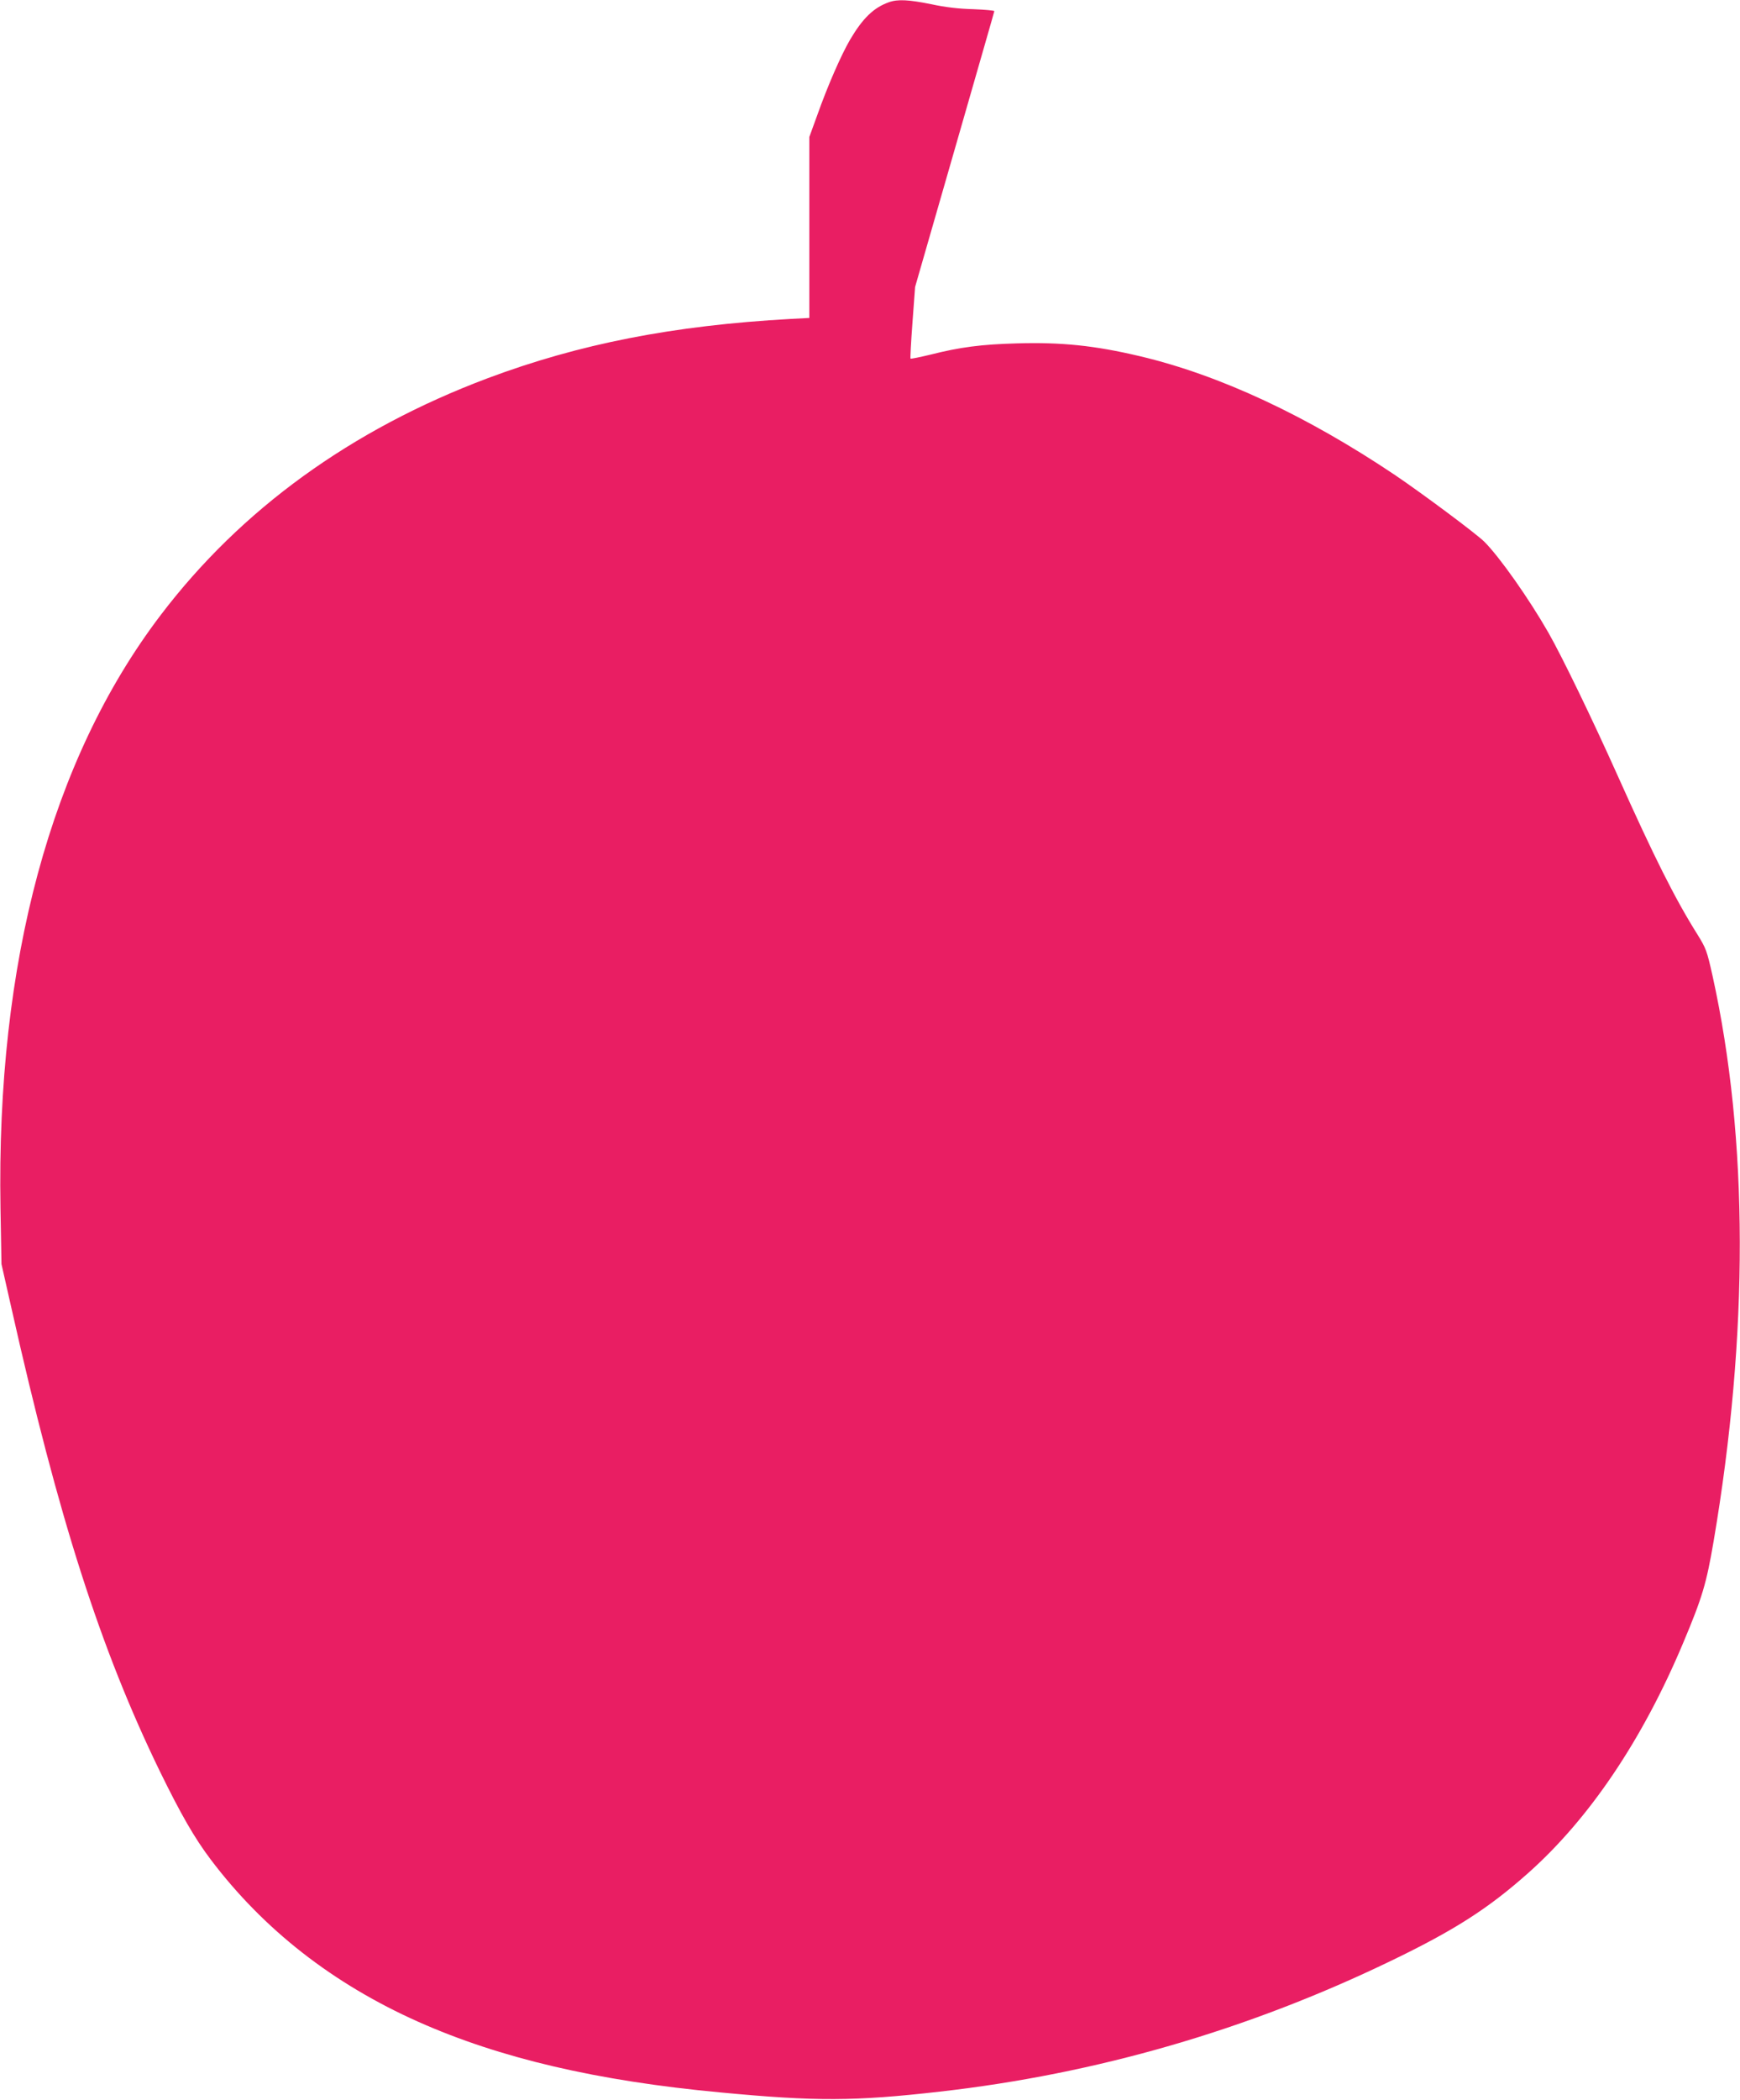
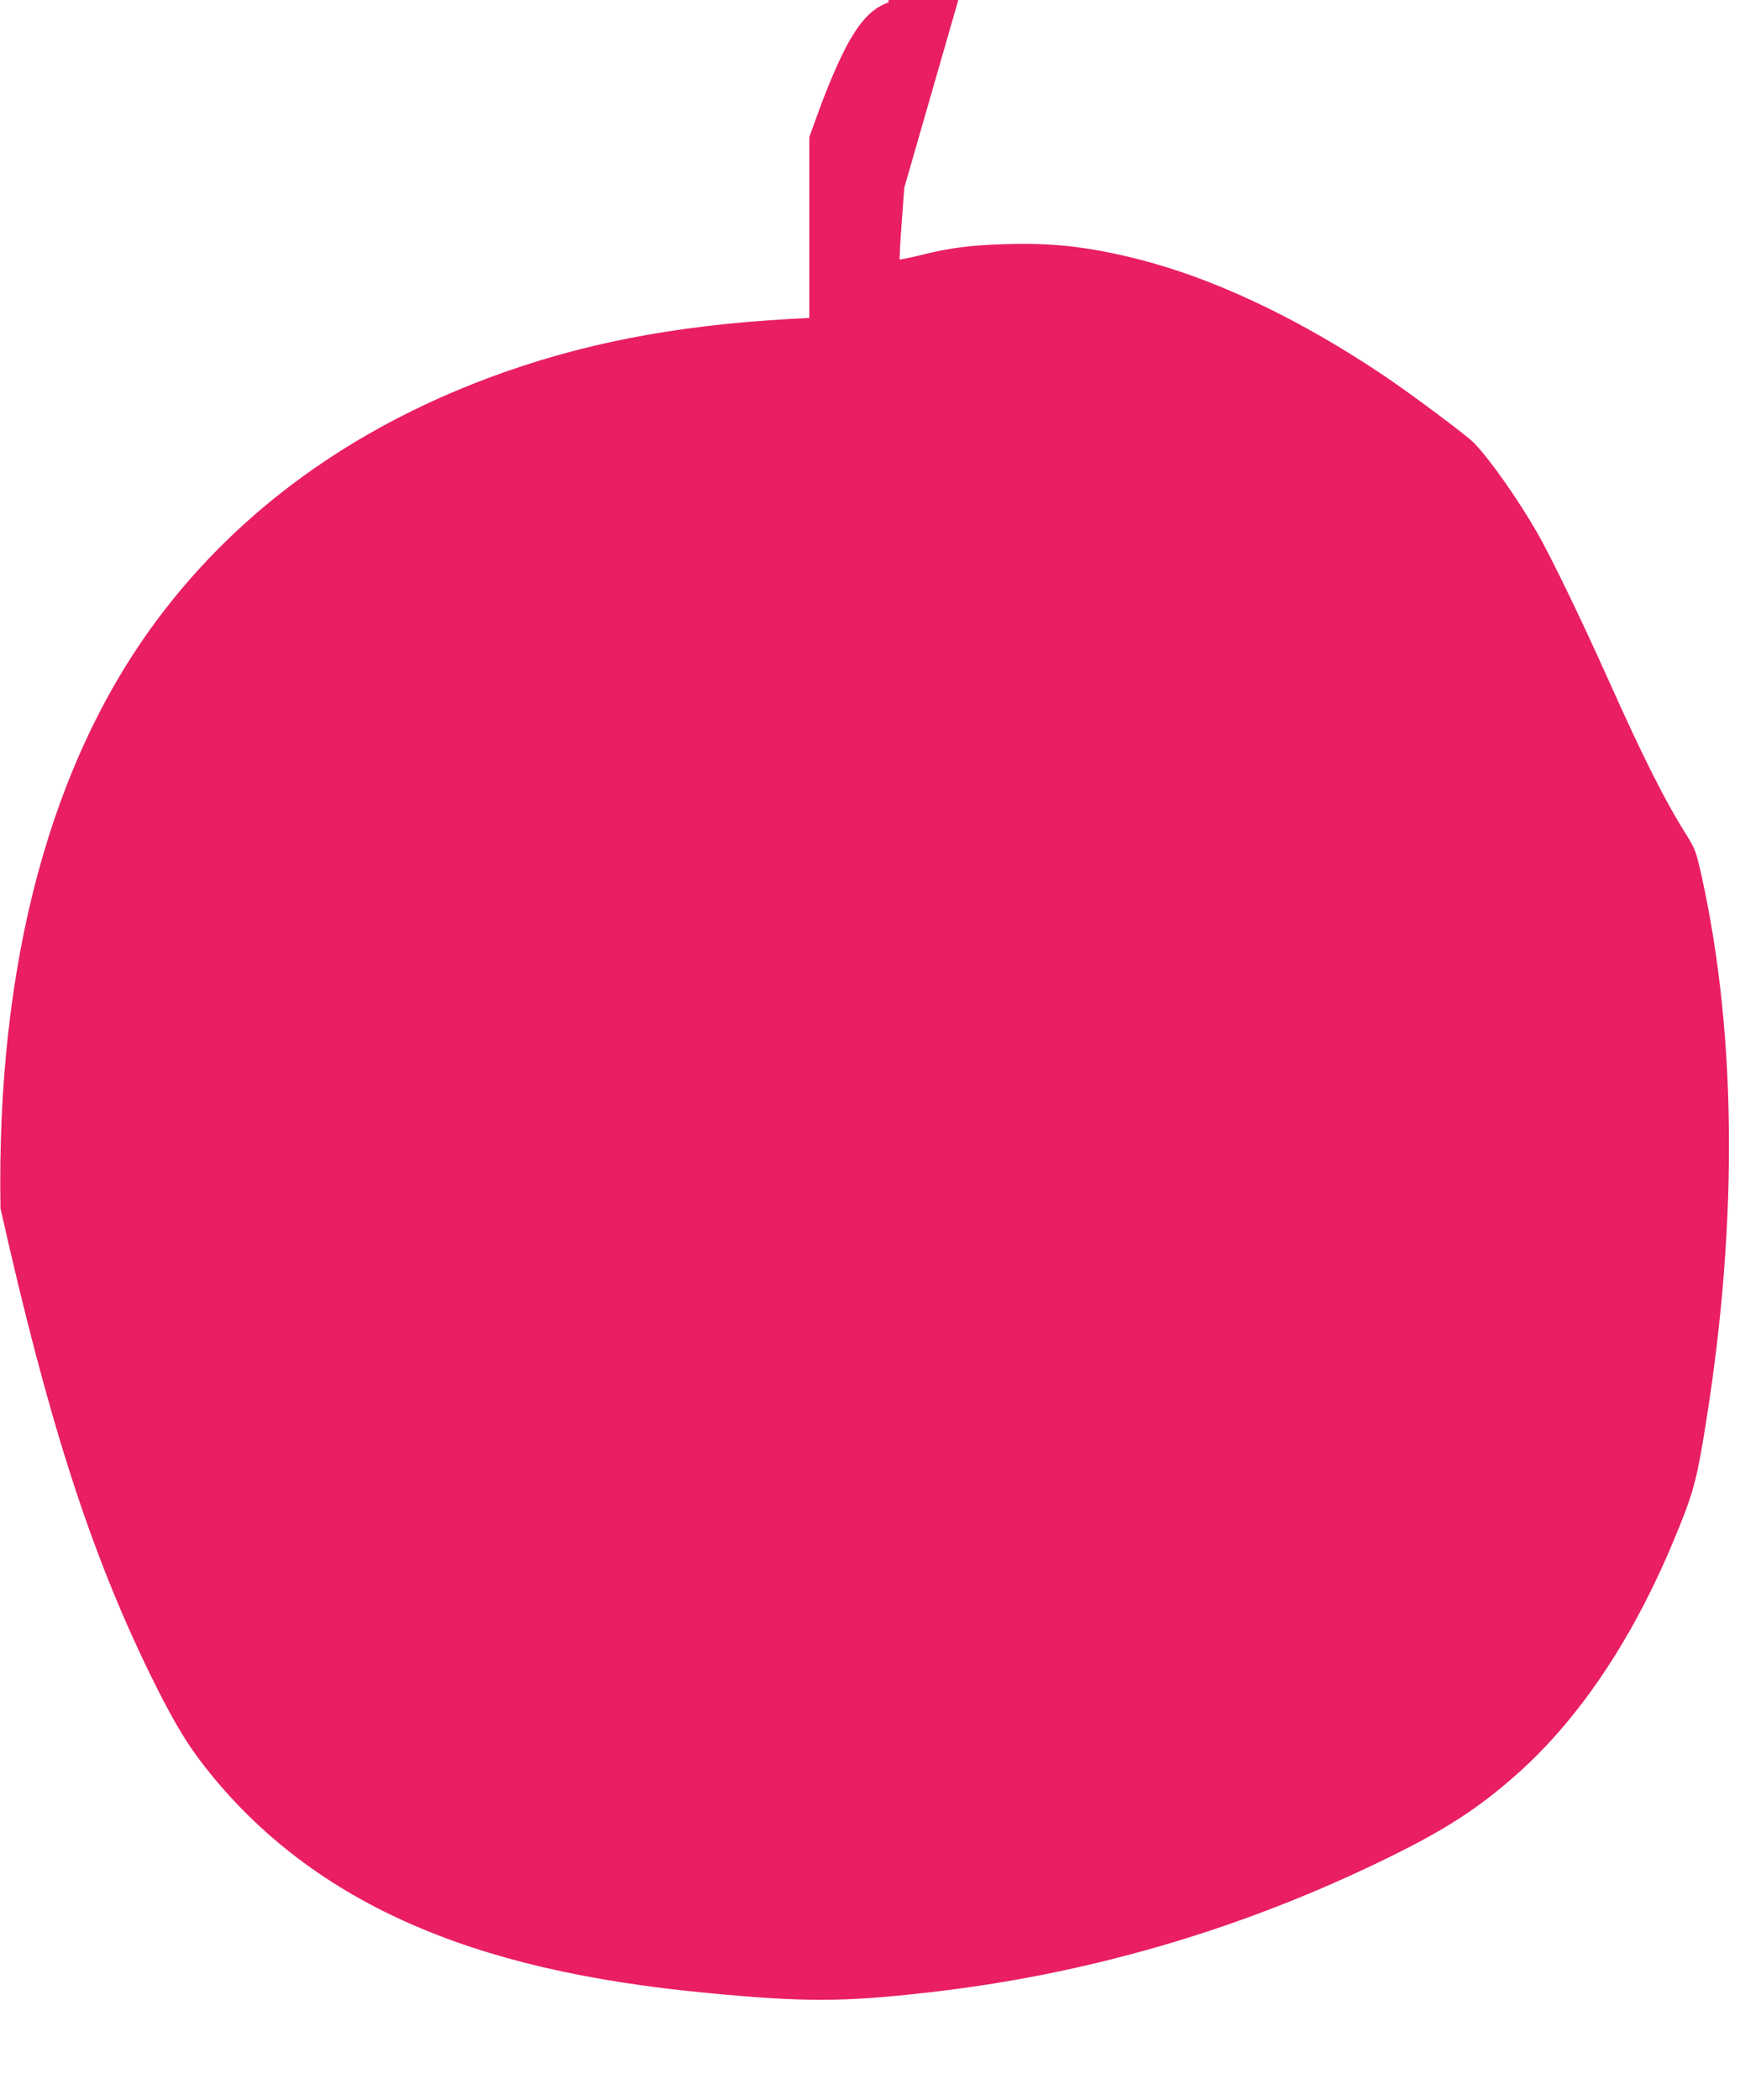
<svg xmlns="http://www.w3.org/2000/svg" version="1.0" width="1061pt" height="1280pt" viewBox="0 0 1061 1280" preserveAspectRatio="xMidYMid meet">
  <g transform="translate(0,1280) scale(0.1,-0.1)" fill="#e91e63" stroke="none">
-     <path d="M5419 12786 c-92 -33 -158 -97 -235 -227 -56 -96 -138 -284 -201 -462 l-48 -132 0 -551 0 -552 -115 -6 c-716 -40 -1288 -152 -1848 -362 -830 -312 -1503 -799 -1993 -1444 -668 -879 -1002 -2115 -976 -3615 l6 -340 60 -265 c289 -1288 544 -2082 905 -2825 129 -264 212 -408 310 -538 323 -428 746 -758 1266 -990 498 -222 1092 -361 1845 -431 579 -55 818 -54 1335 5 955 108 1876 375 2745 794 391 188 599 321 844 539 373 332 696 811 944 1401 117 278 142 362 186 620 215 1266 213 2452 -6 3445 -35 157 -40 169 -93 255 -136 216 -265 474 -485 965 -155 346 -339 726 -424 875 -118 206 -296 459 -390 553 -48 48 -377 293 -544 406 -541 363 -1070 610 -1557 725 -275 65 -478 86 -750 78 -216 -6 -346 -23 -524 -68 -66 -16 -121 -27 -124 -25 -2 3 3 102 12 221 l16 216 241 837 c132 460 242 840 242 844 1 4 -56 9 -128 12 -87 2 -172 12 -255 30 -138 28 -207 32 -261 12z" />
+     <path d="M5419 12786 c-92 -33 -158 -97 -235 -227 -56 -96 -138 -284 -201 -462 l-48 -132 0 -551 0 -552 -115 -6 c-716 -40 -1288 -152 -1848 -362 -830 -312 -1503 -799 -1993 -1444 -668 -879 -1002 -2115 -976 -3615 c289 -1288 544 -2082 905 -2825 129 -264 212 -408 310 -538 323 -428 746 -758 1266 -990 498 -222 1092 -361 1845 -431 579 -55 818 -54 1335 5 955 108 1876 375 2745 794 391 188 599 321 844 539 373 332 696 811 944 1401 117 278 142 362 186 620 215 1266 213 2452 -6 3445 -35 157 -40 169 -93 255 -136 216 -265 474 -485 965 -155 346 -339 726 -424 875 -118 206 -296 459 -390 553 -48 48 -377 293 -544 406 -541 363 -1070 610 -1557 725 -275 65 -478 86 -750 78 -216 -6 -346 -23 -524 -68 -66 -16 -121 -27 -124 -25 -2 3 3 102 12 221 l16 216 241 837 c132 460 242 840 242 844 1 4 -56 9 -128 12 -87 2 -172 12 -255 30 -138 28 -207 32 -261 12z" />
  </g>
</svg>